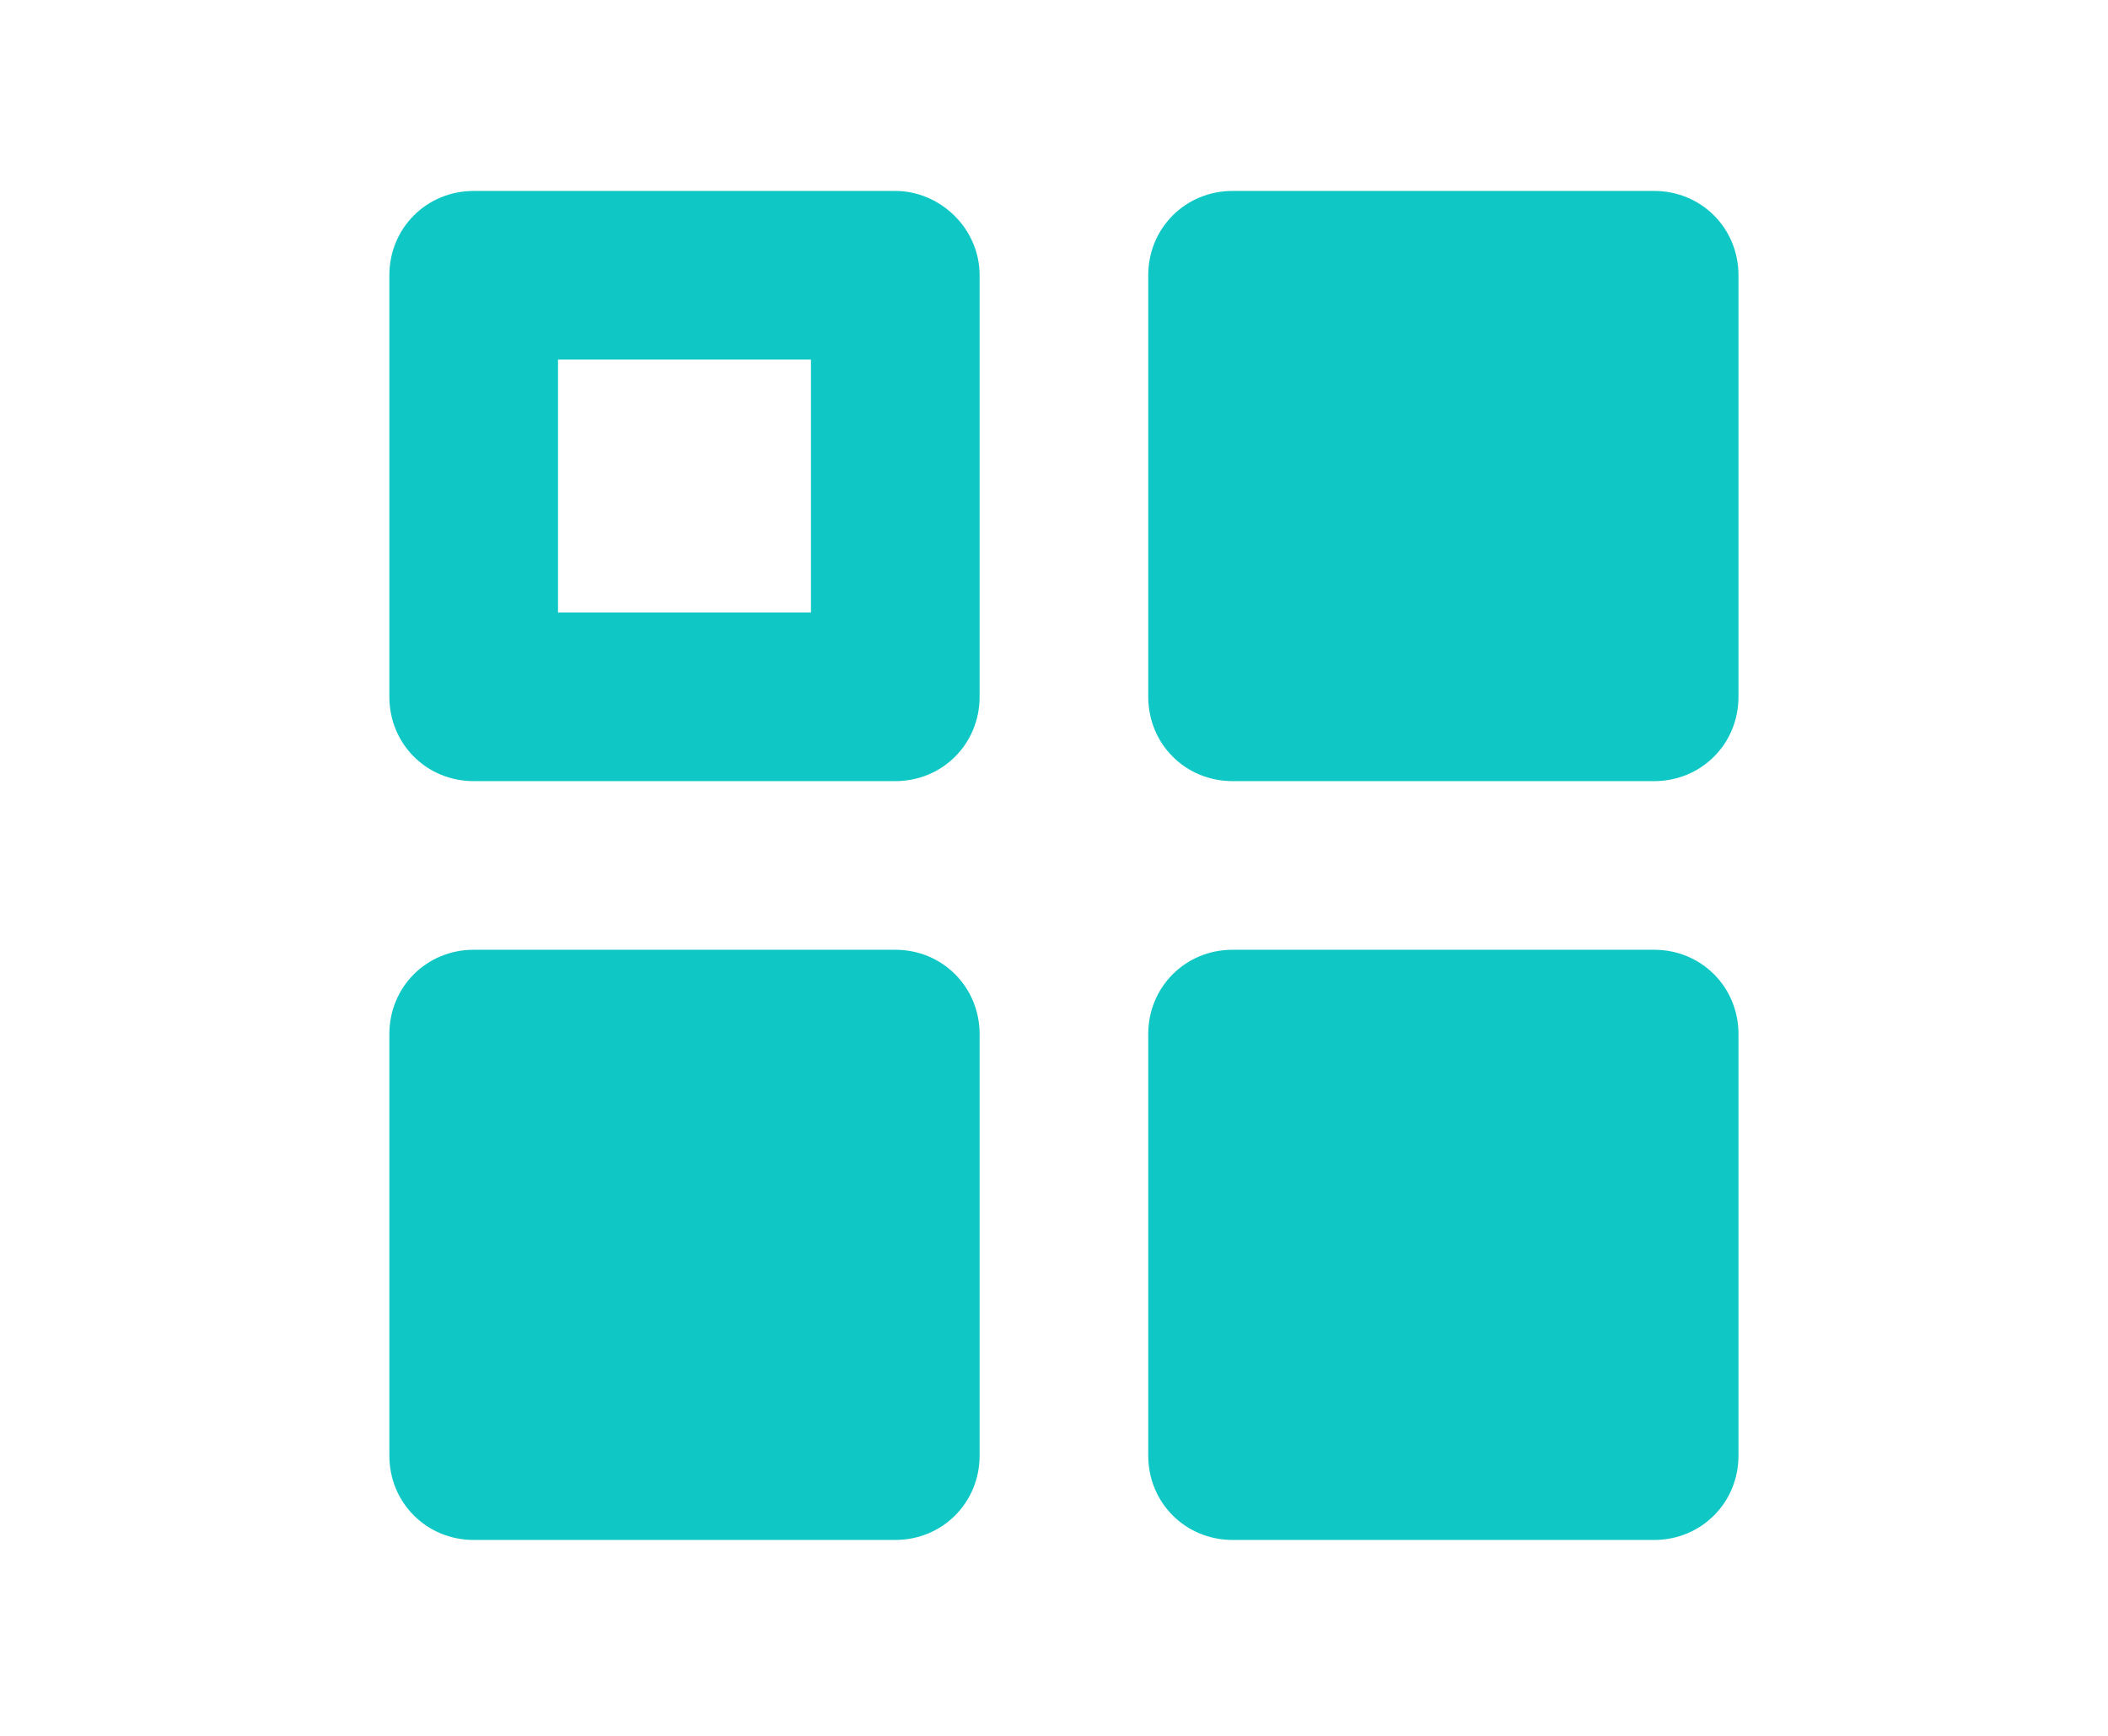
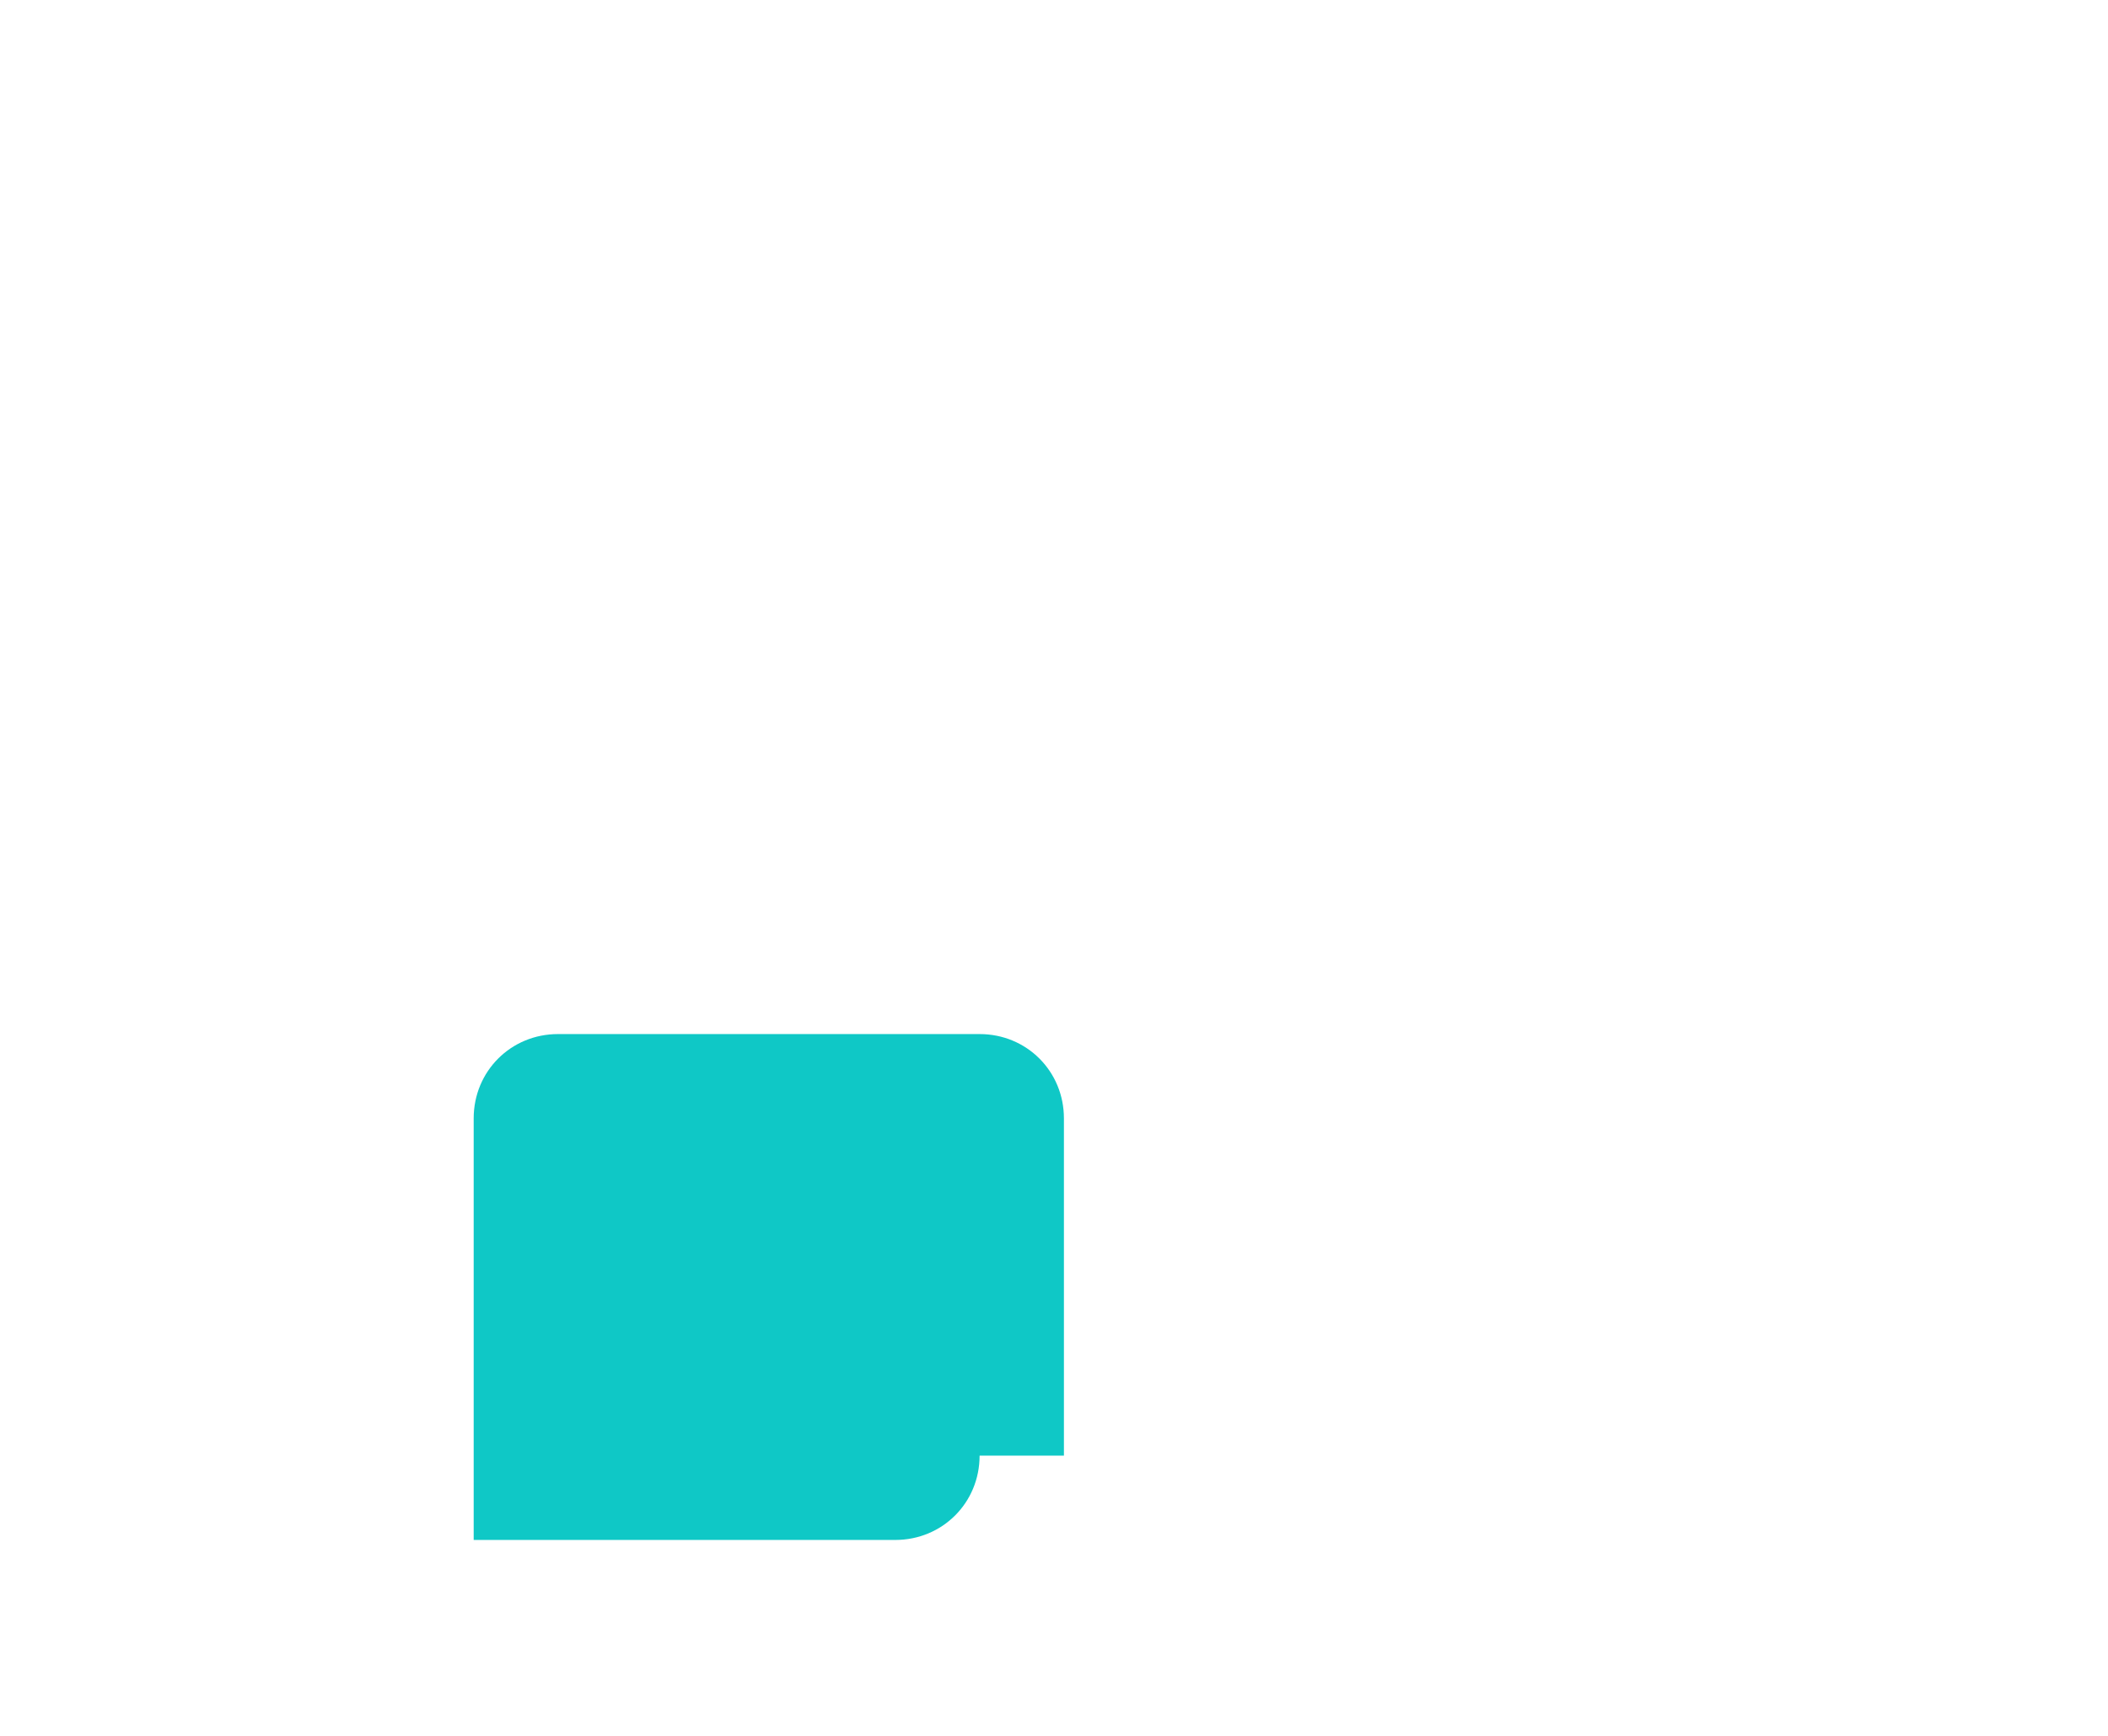
<svg xmlns="http://www.w3.org/2000/svg" version="1.1" id="Layer_1" x="0px" y="0px" width="85px" height="70px" viewBox="0 0 85 70" enable-background="new 0 0 85 70" xml:space="preserve">
  <g>
    <g>
-       <path fill="#0FC8C6" d="M32.7,14.5v10.2H22.5V14.5H32.7L32.7,14.5z M36.1,7.7h-17c-1.9,0-3.4,1.5-3.4,3.4v17    c0,1.9,1.5,3.4,3.4,3.4h17c1.9,0,3.4-1.5,3.4-3.4v-17C39.5,9.2,37.9,7.7,36.1,7.7L36.1,7.7z" />
-       <path fill="#0FC8C6" d="M70.1,28.1c0,1.9-1.5,3.4-3.4,3.4h-17c-1.9,0-3.4-1.5-3.4-3.4v-17c0-1.9,1.5-3.4,3.4-3.4h17    c1.9,0,3.4,1.5,3.4,3.4V28.1z" />
-       <path fill="#0FC8C6" d="M39.5,58.7c0,1.9-1.5,3.4-3.4,3.4h-17c-1.9,0-3.4-1.5-3.4-3.4v-17c0-1.9,1.5-3.4,3.4-3.4h17    c1.9,0,3.4,1.5,3.4,3.4V58.7z" />
-       <path fill="#0FC8C6" d="M70.1,58.7c0,1.9-1.5,3.4-3.4,3.4h-17c-1.9,0-3.4-1.5-3.4-3.4v-17c0-1.9,1.5-3.4,3.4-3.4h17    c1.9,0,3.4,1.5,3.4,3.4V58.7z" />
+       <path fill="#0FC8C6" d="M39.5,58.7c0,1.9-1.5,3.4-3.4,3.4h-17v-17c0-1.9,1.5-3.4,3.4-3.4h17    c1.9,0,3.4,1.5,3.4,3.4V58.7z" />
    </g>
  </g>
</svg>